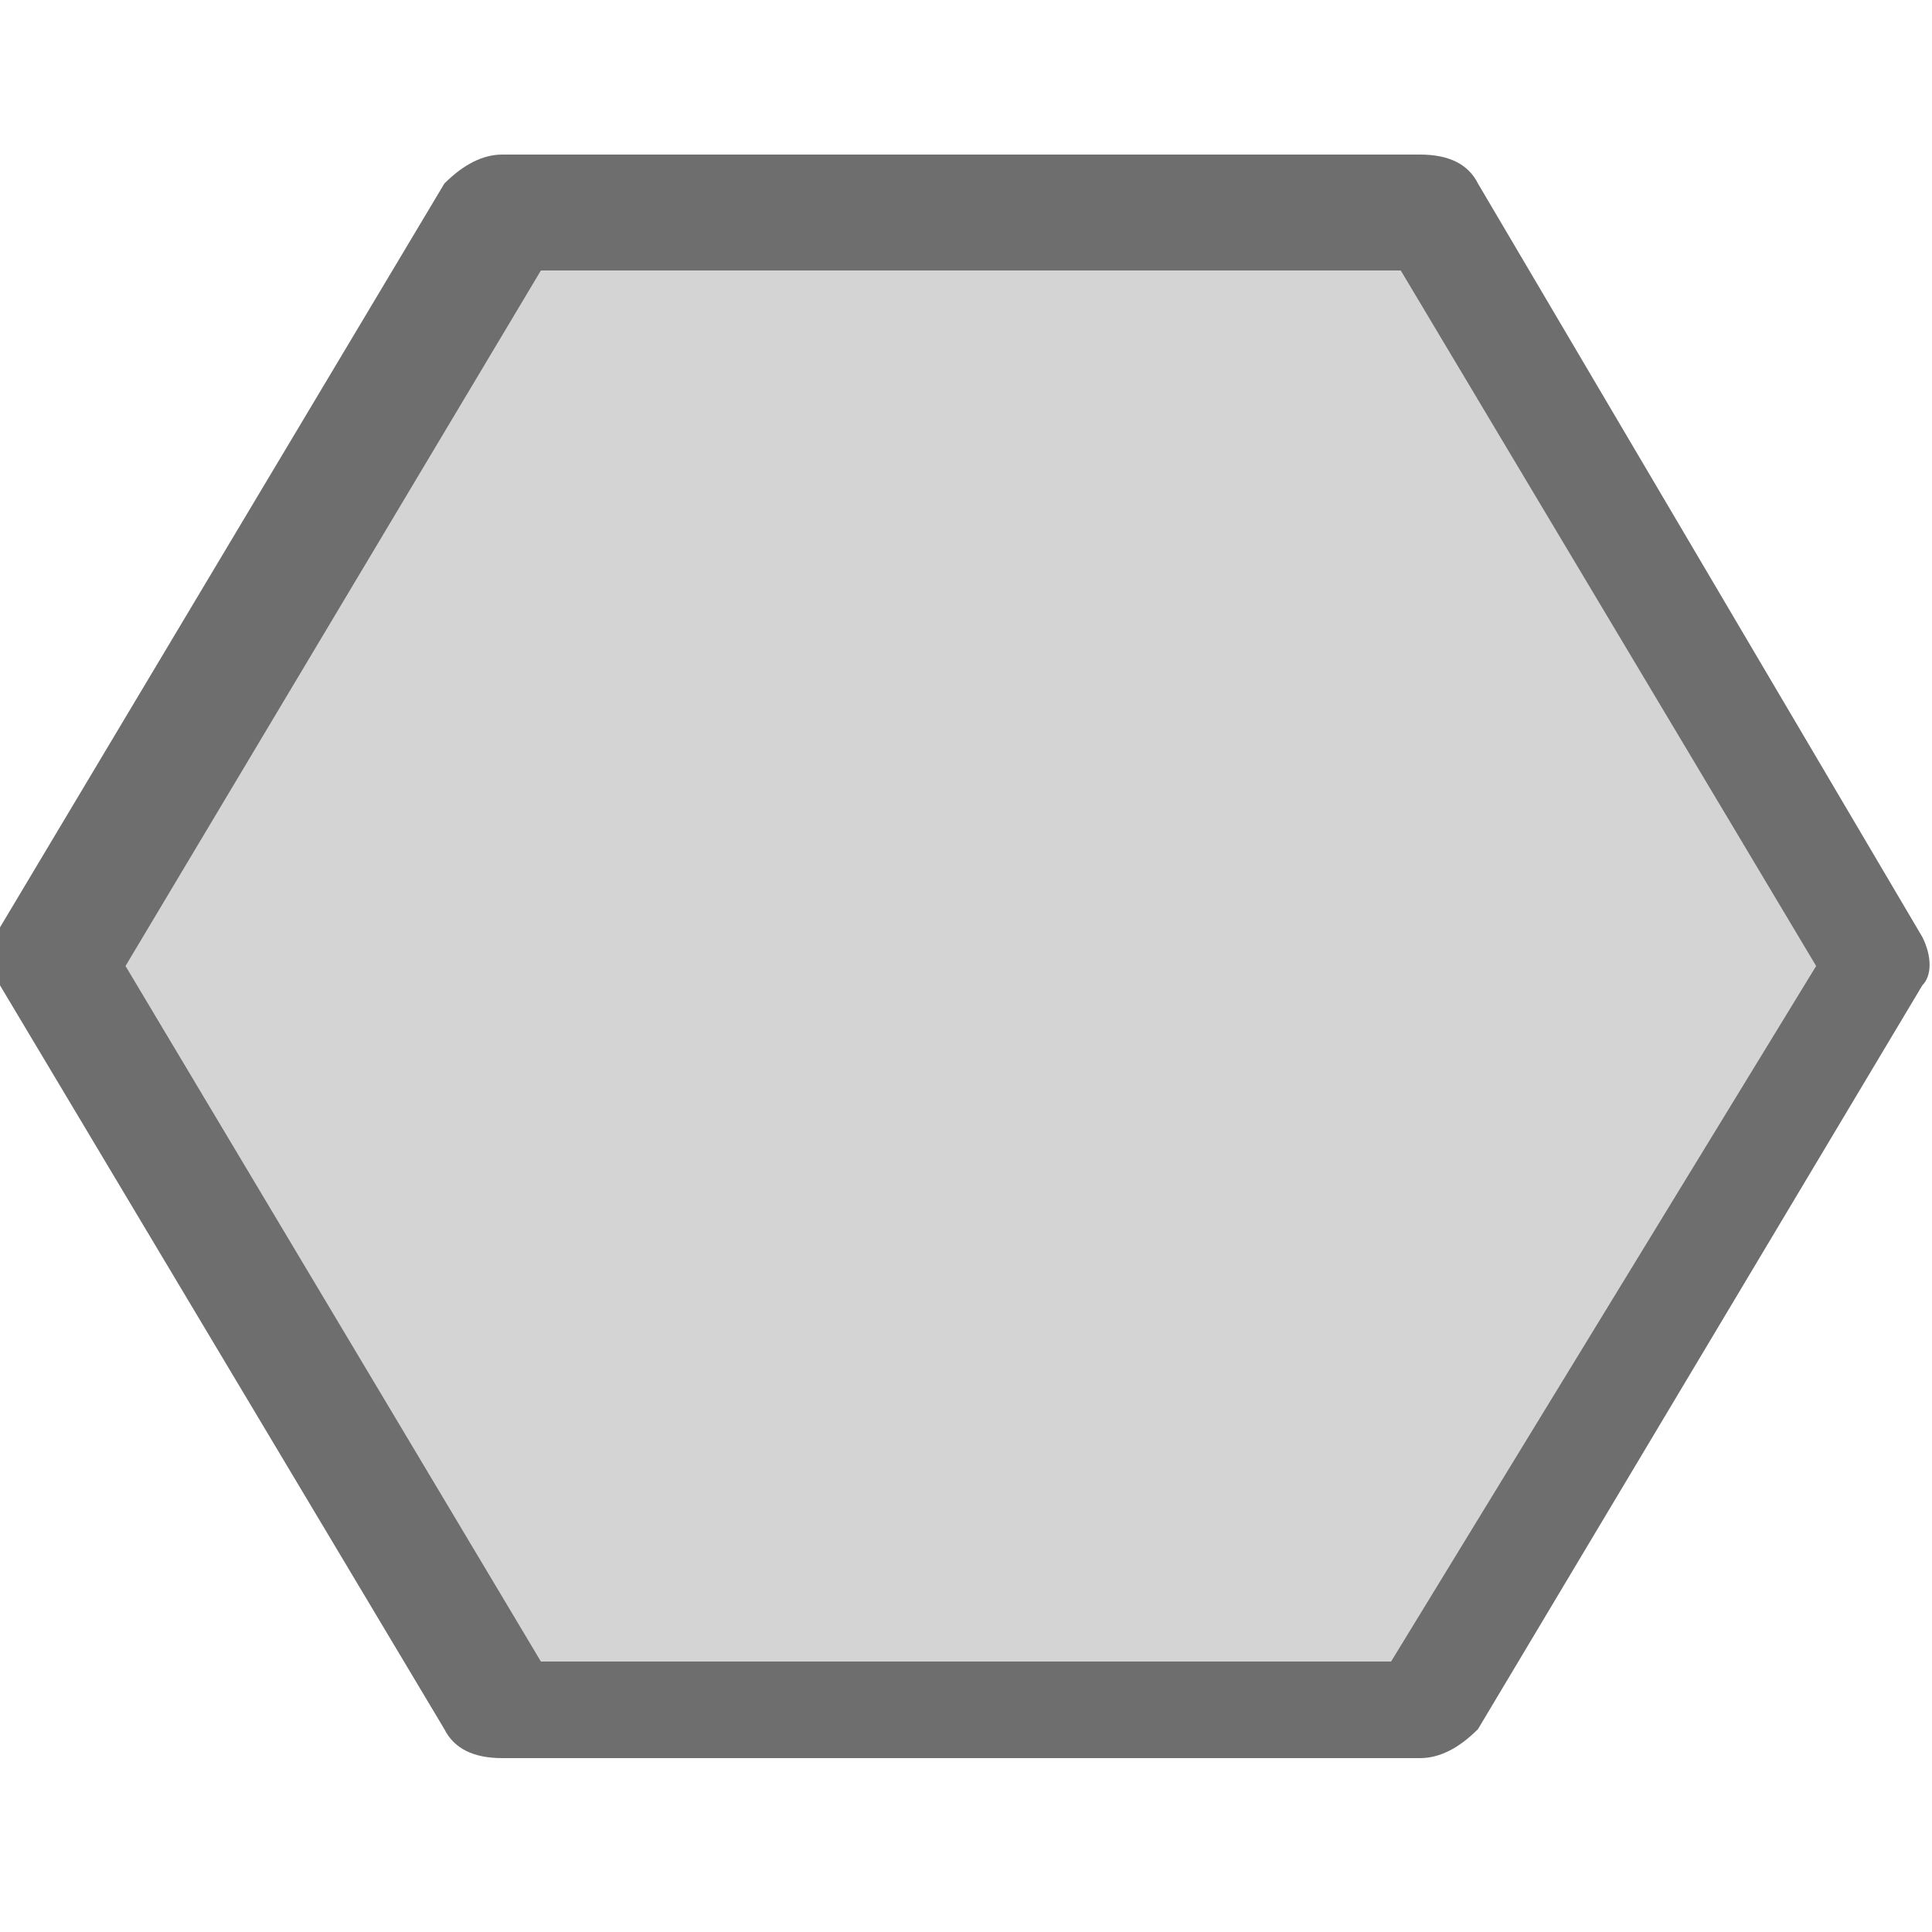
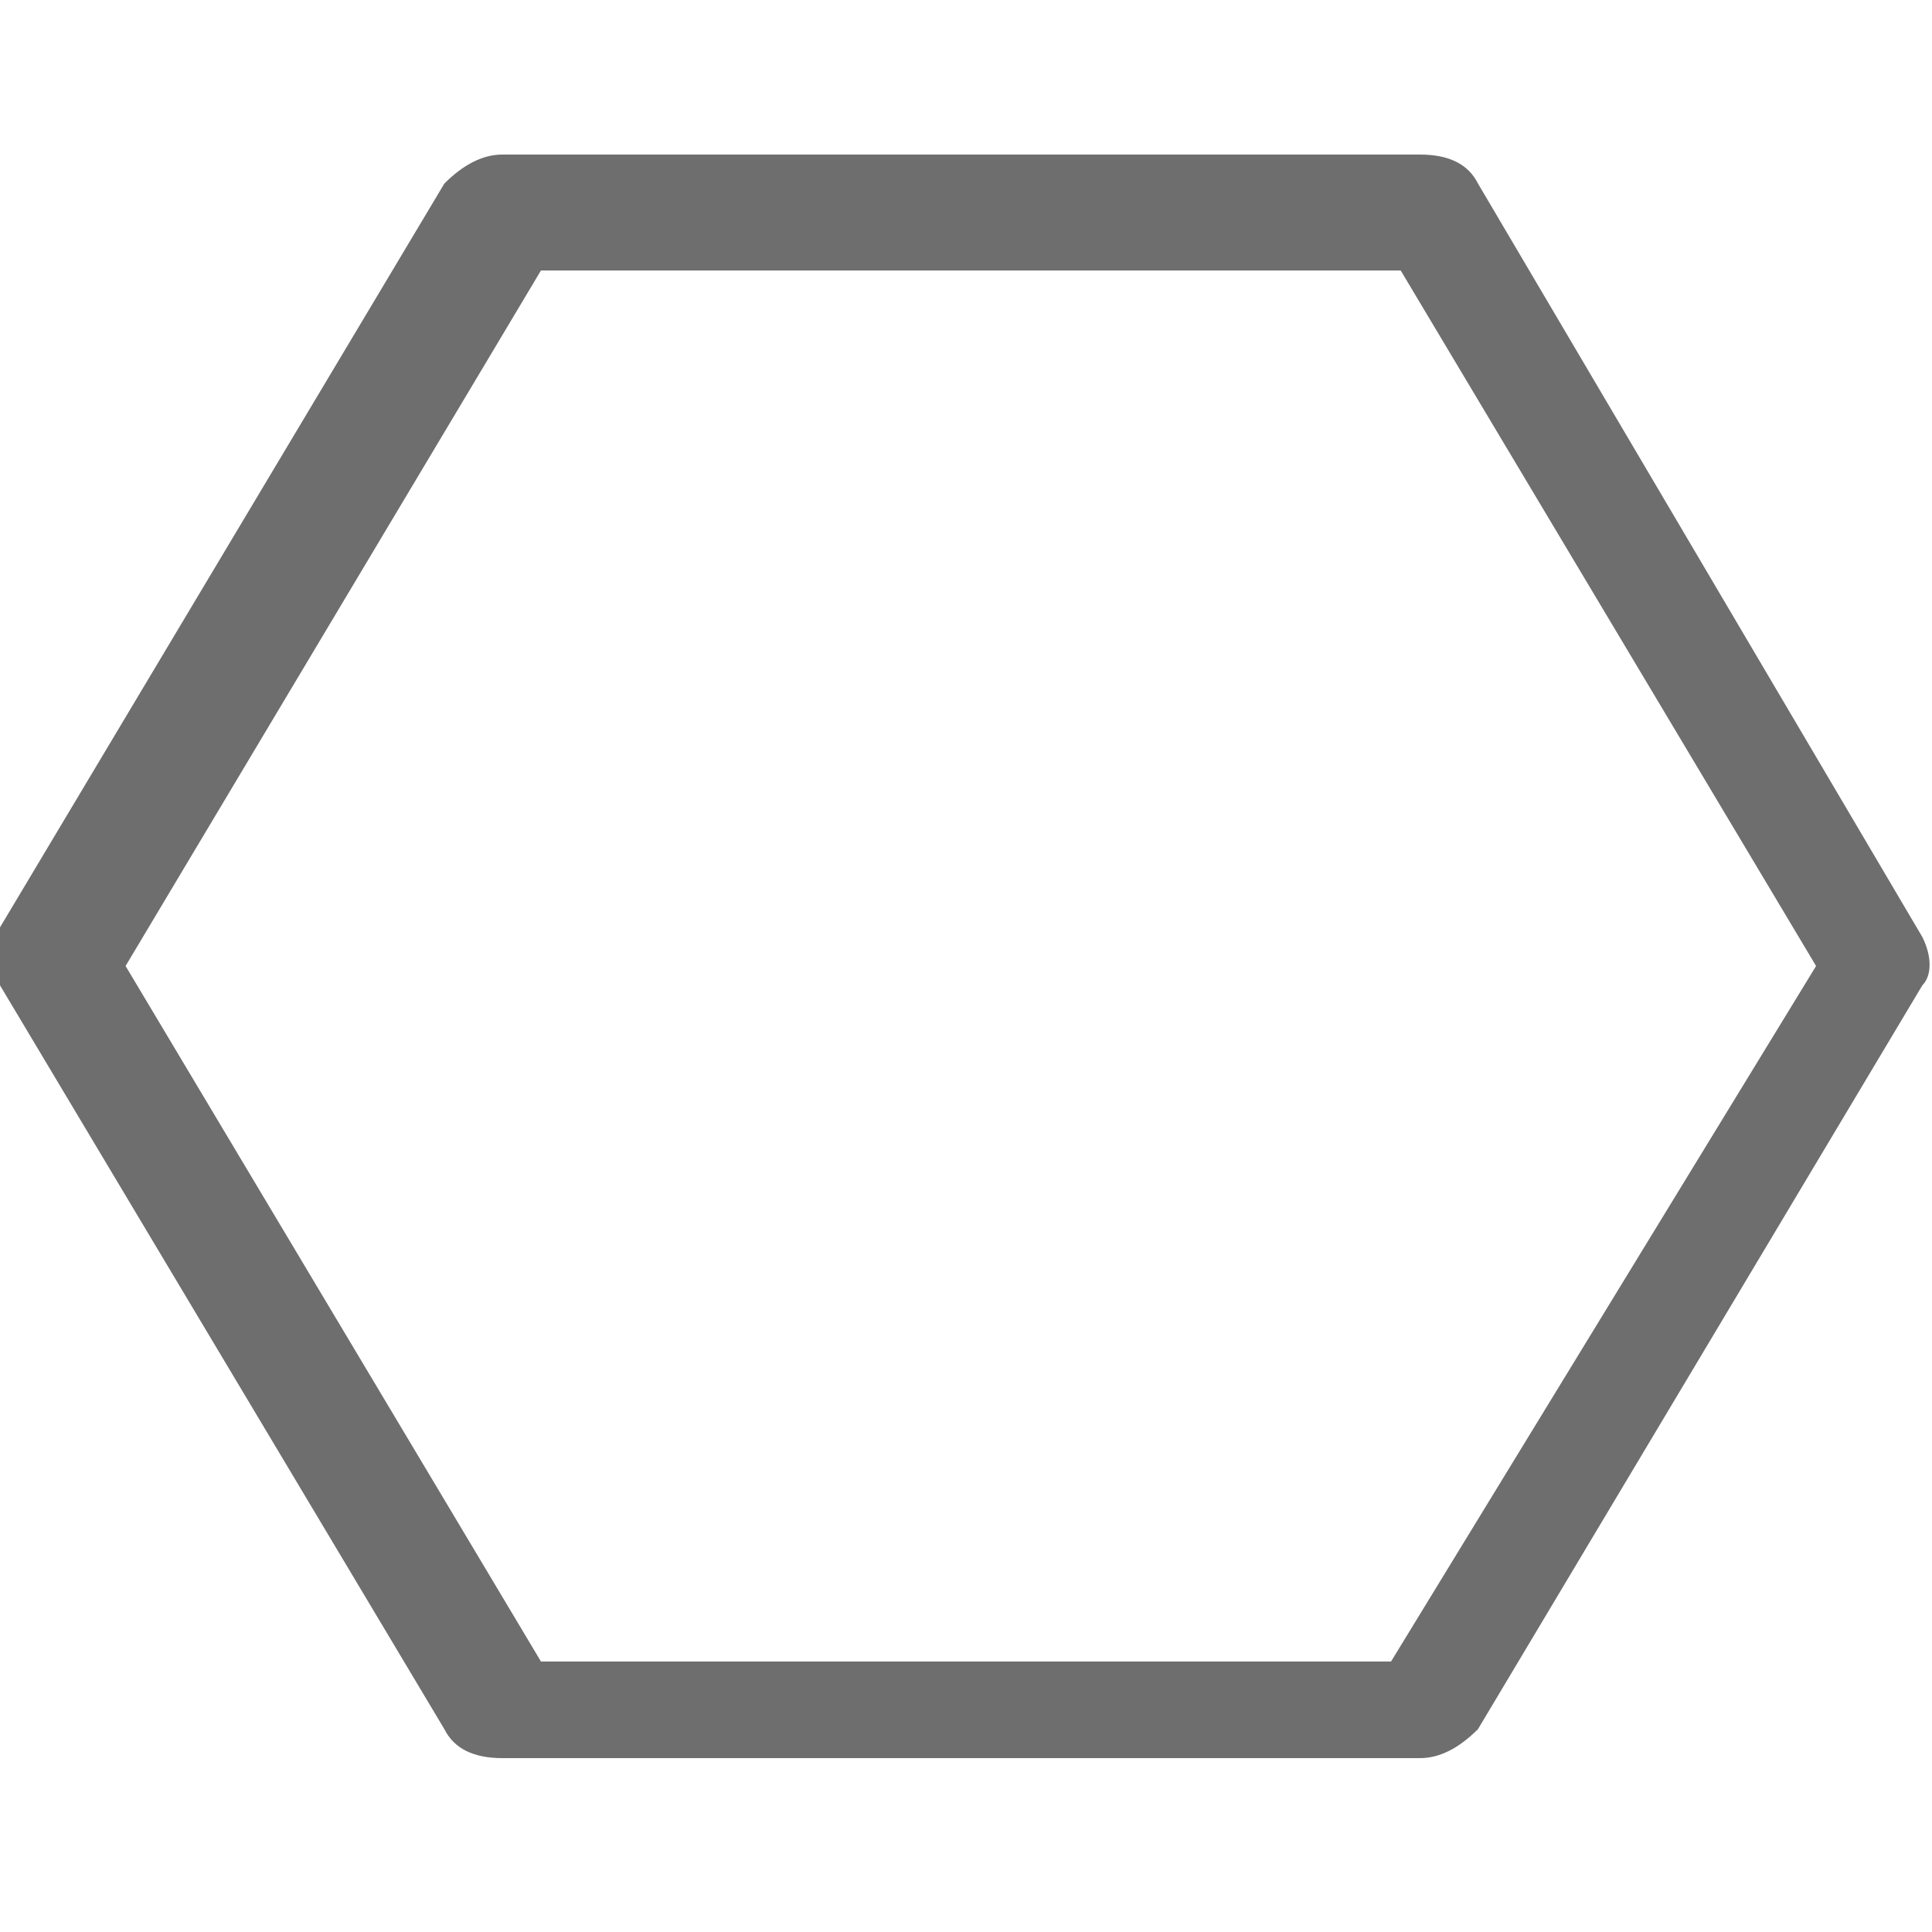
<svg xmlns="http://www.w3.org/2000/svg" version="1.1" id="selection" x="0px" y="0px" viewBox="0 0 20 20" style="enable-background:new 0 0 20 20;" xml:space="preserve">
  <style type="text/css">
	.st0{fill-rule:evenodd;clip-rule:evenodd;fill:#6E6E6E;}
	.st1{opacity:0.3;fill:#6E6E6E;enable-background:new    ;}
</style>
  <g id="Smock_Polygon_Lg_N_2x" transform="translate(0 128)">
    <path id="Path_2273" class="st0" d="M19.9-118.3l-4.6-7.8c-0.1-0.2-0.3-0.3-0.6-0.3H5.2c-0.2,0-0.4,0.1-0.6,0.3l-4.6,7.7   c-0.1,0.2-0.1,0.4,0,0.6l4.6,7.7c0.1,0.2,0.3,0.3,0.6,0.3h9.5c0.2,0,0.4-0.1,0.6-0.3l4.6-7.7C20-117.9,20-118.1,19.9-118.3   L19.9-118.3L19.9-118.3z M14.4-110.8H5.6L1.3-118l4.3-7.2h8.9l4.3,7.2L14.4-110.8L14.4-110.8z" />
-     <path id="Path_2274" class="st1" d="M14.4-110.8H5.6L1.3-118l4.3-7.2h8.9l4.3,7.2L14.4-110.8L14.4-110.8z" />
  </g>
</svg>